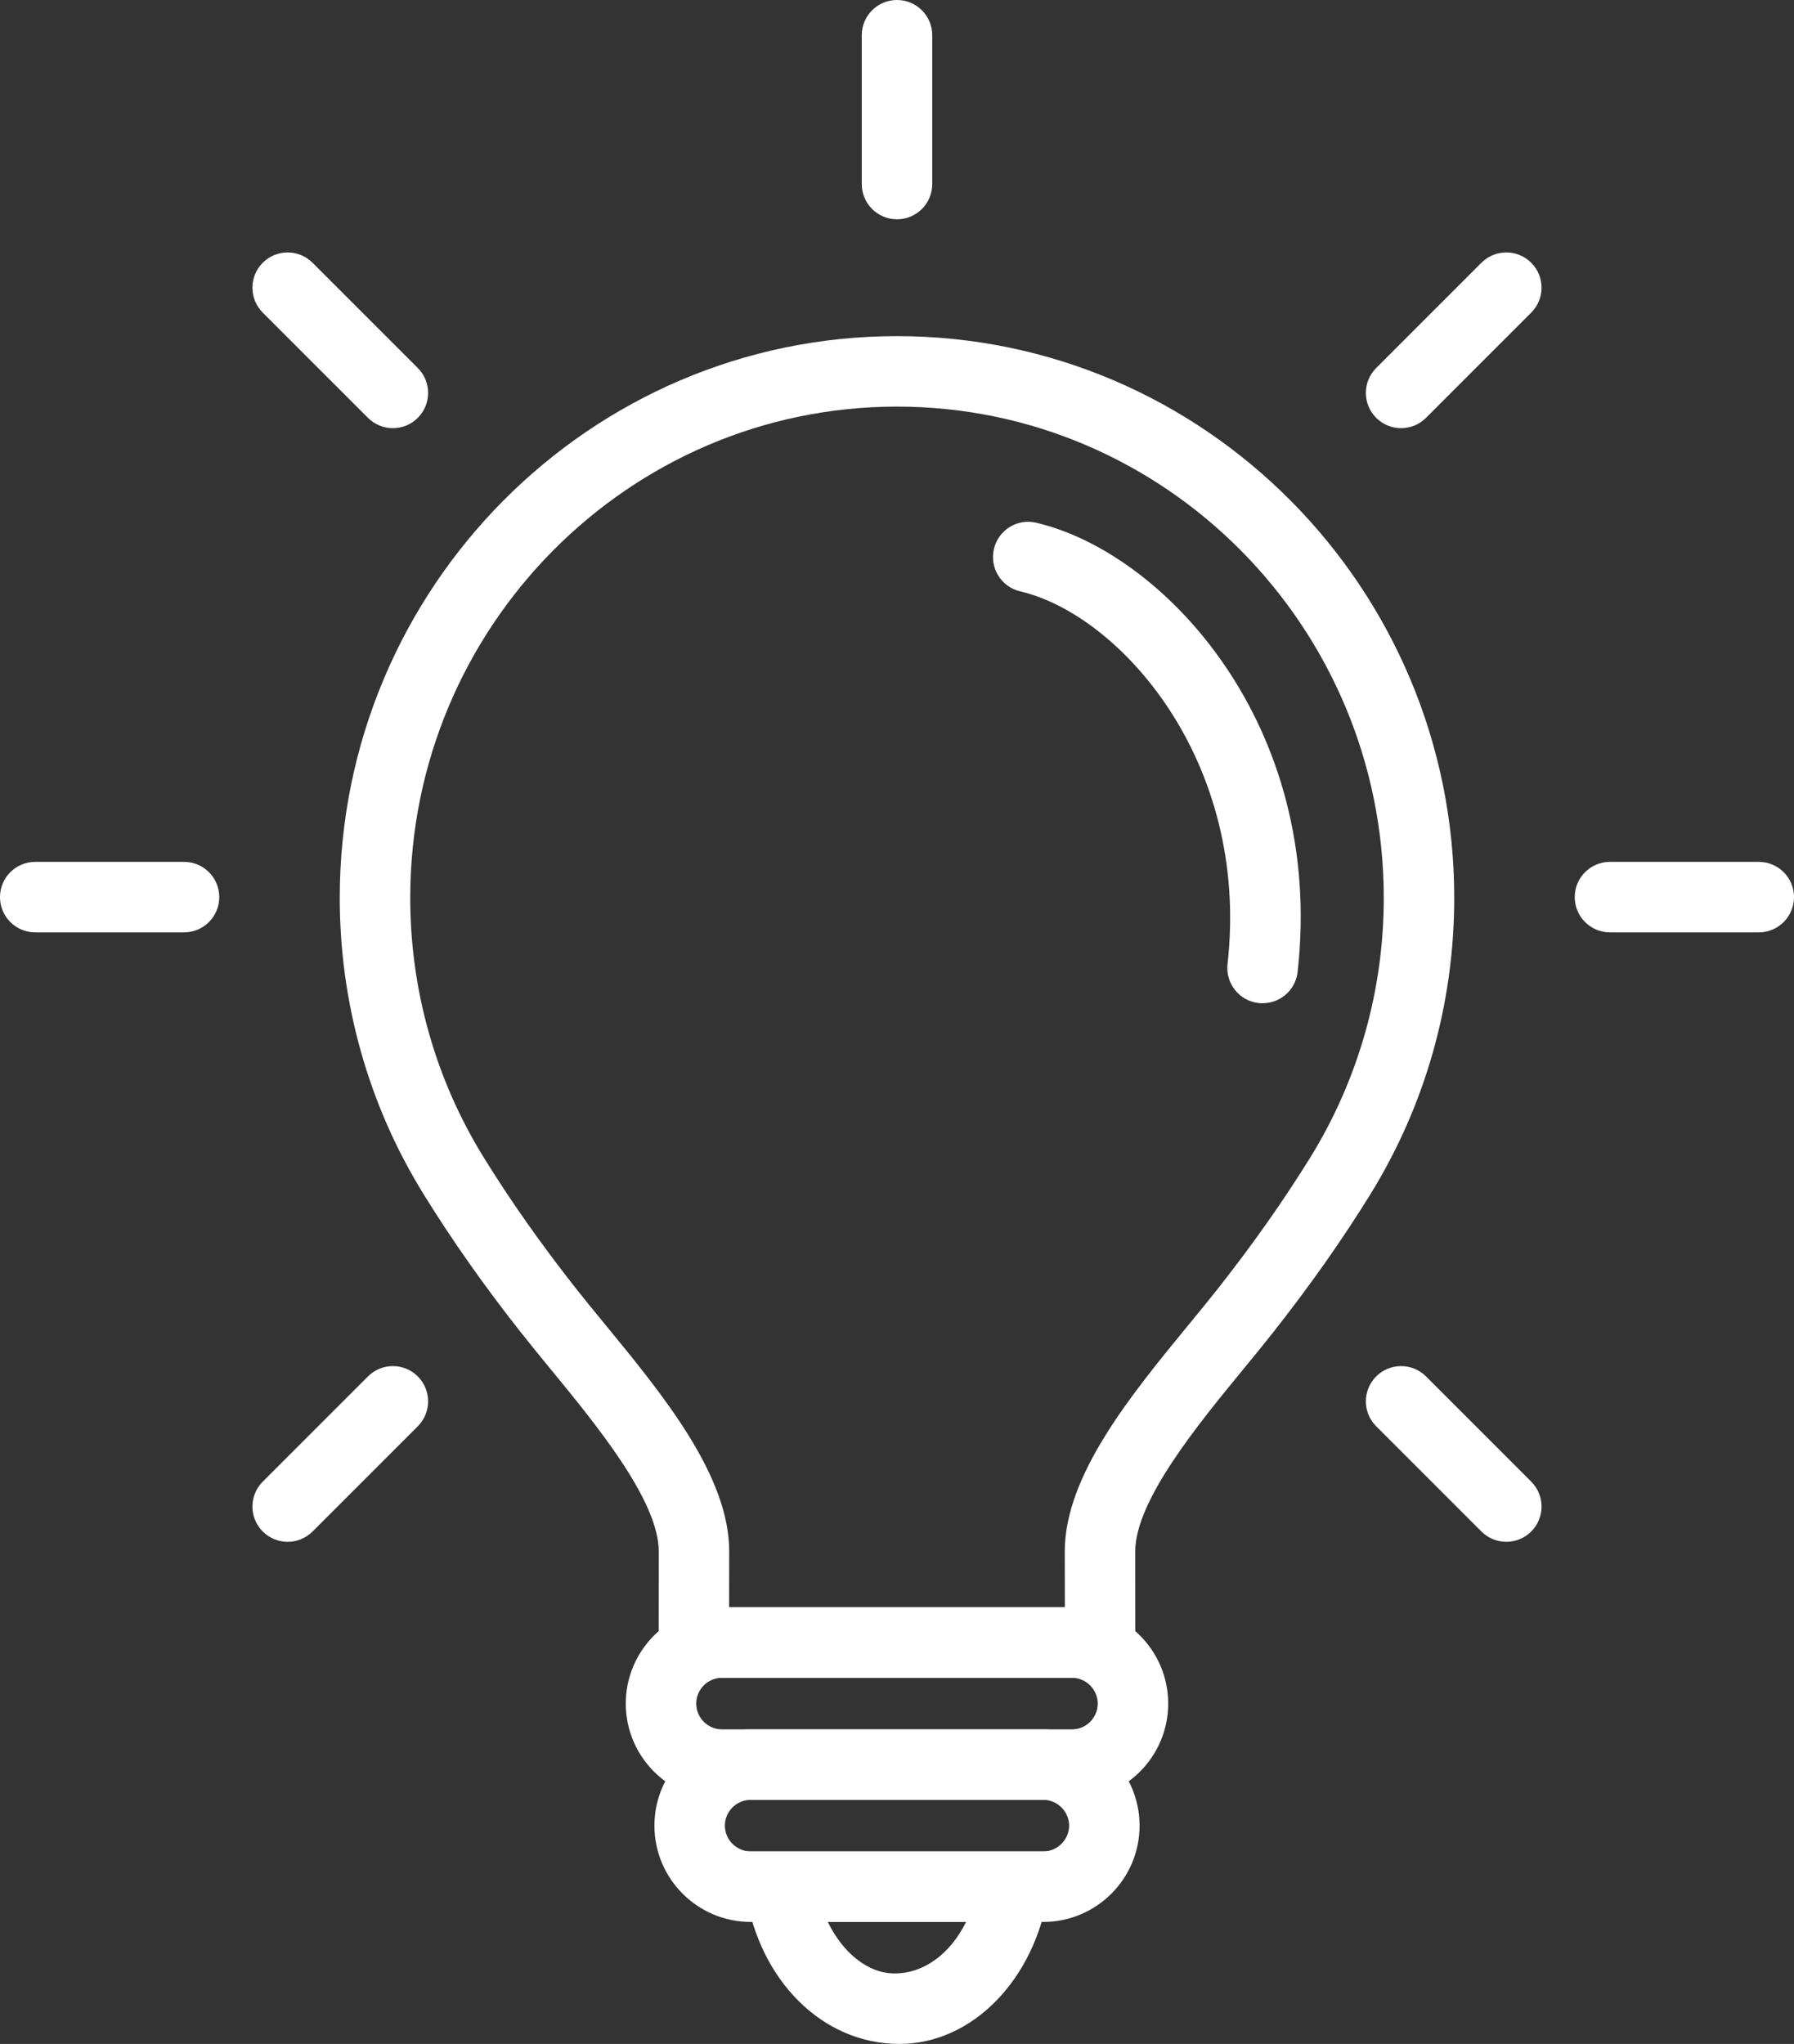
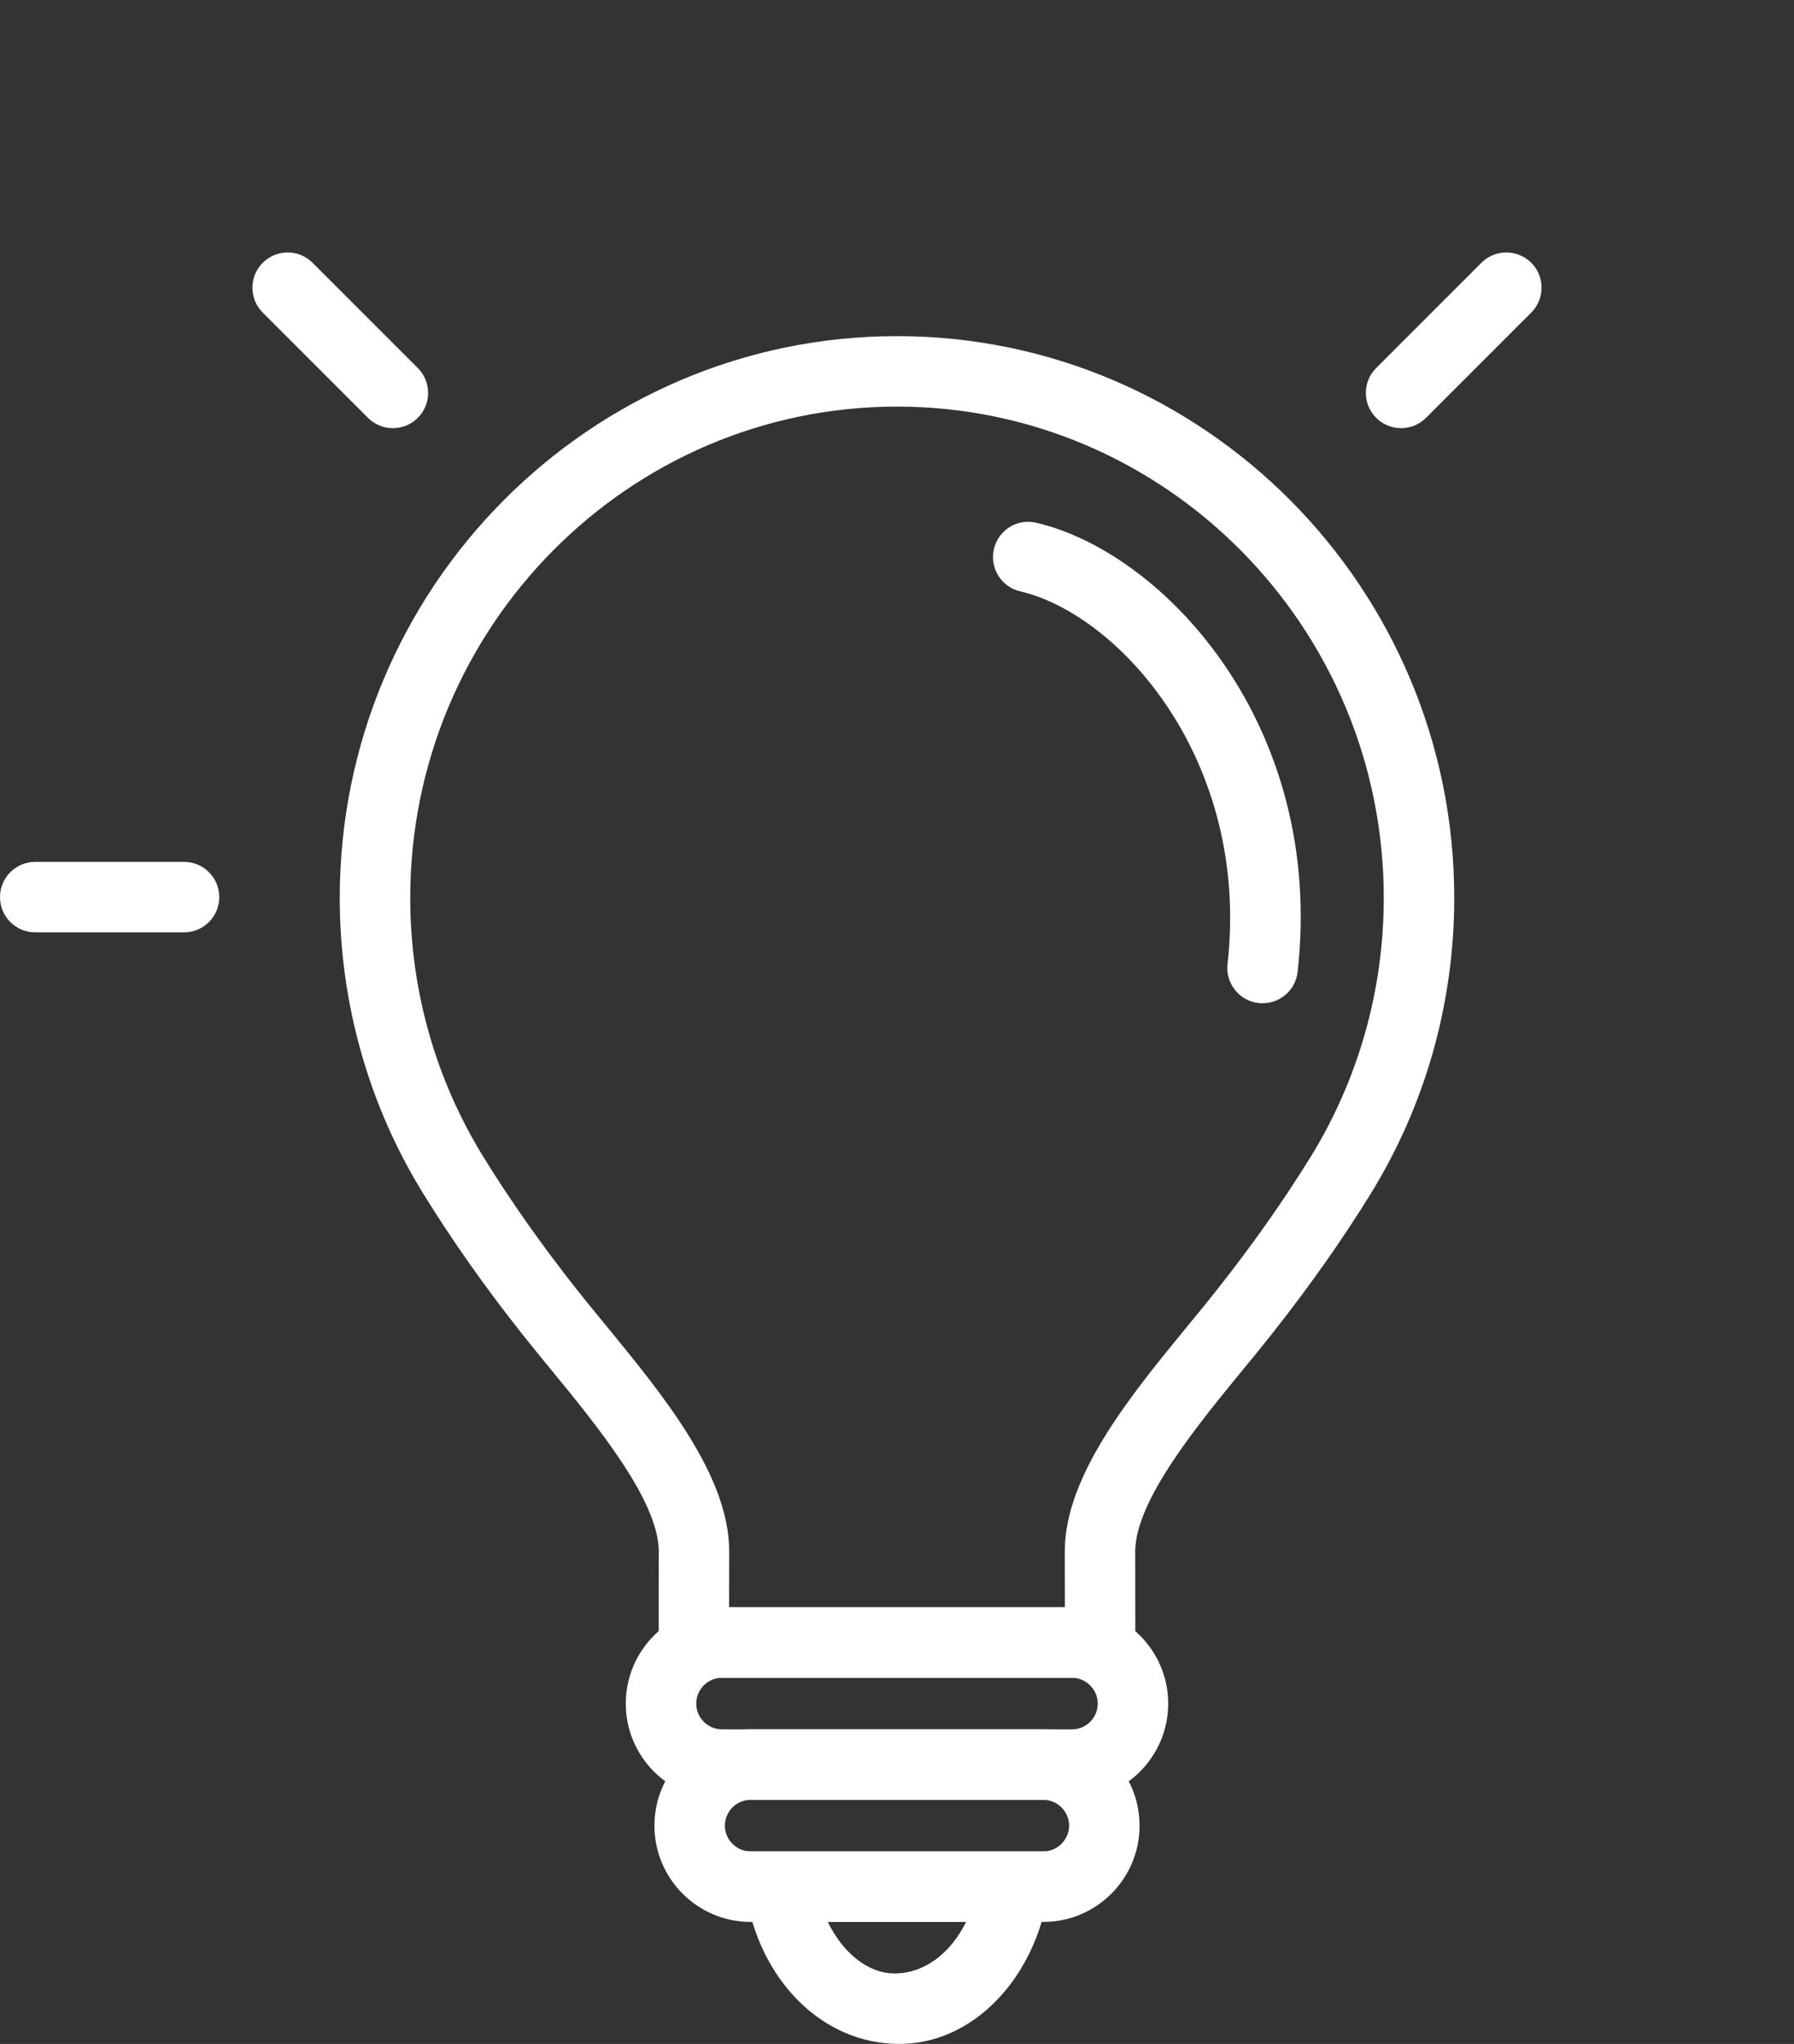
<svg xmlns="http://www.w3.org/2000/svg" id="b" viewBox="0 0 655.7 746.95">
  <rect x="0" y="0" width="655.7" height="746.95" fill="#333333" stroke="none" />
  <defs>
    <style>.d{fill:#ffffff;}</style>
  </defs>
  <g id="c">
    <g>
      <path class="d" d="M402.08,613.16H253.62c-3.42,0-6.69-1.36-9.11-3.79-2.44-2.41-3.77-5.7-3.77-9.12l.03-33.32c0-18.49-22.89-46.33-39.59-66.67-3.77-4.6-7.4-9.02-10.67-13.17-13.51-17.14-25.18-33.68-35.62-50.57-10.09-16.29-17.78-33.78-22.91-51.99-5.18-18.26-7.8-37.25-7.8-56.43,0-113.18,91.36-205.26,203.67-205.26s203.67,92.09,203.67,205.26c0,19.18-2.62,38.17-7.8,56.44-5.18,18.29-12.88,35.77-22.89,51.97-10.46,16.9-22.13,33.44-35.64,50.58-3.27,4.15-6.89,8.56-10.67,13.17-16.7,20.34-39.59,48.18-39.59,66.67l.03,33.32c0,3.42-1.33,6.7-3.77,9.12-2.41,2.43-5.68,3.79-9.11,3.79Zm-135.58-25.76h122.7l-.03-20.46c0-27.71,24.15-57.1,45.43-83.02,3.67-4.46,7.19-8.74,10.36-12.77,12.9-16.37,24.02-32.13,33.96-48.18,8.75-14.16,15.47-29.45,20-45.44,4.55-16,6.84-32.62,6.84-49.43,0-98.98-79.81-179.51-177.91-179.51s-177.91,80.53-177.91,179.51c0,16.8,2.29,33.43,6.84,49.43,4.48,15.92,11.22,31.2,20.02,45.45,9.91,16.04,21.03,31.79,33.93,48.17,3.17,4.02,6.69,8.3,10.36,12.77,21.28,25.92,45.43,55.31,45.43,83.02l-.03,20.46Z" />
      <path class="d" d="M461.49,366.65c-.48,0-.98-.03-1.46-.08-7.07-.79-12.15-7.17-11.37-14.24,8.33-74.4-39.52-127.77-75.76-136.21-6.92-1.61-11.24-8.53-9.63-15.46,1.61-6.92,8.45-11.28,15.47-9.62,46.53,10.83,105.64,73.9,95.53,164.15-.73,6.58-6.31,11.44-12.78,11.44Z" />
-       <path class="d" d="M327.85,80.14c-7.12,0-12.88-5.76-12.88-12.88V12.88c0-7.12,5.76-12.88,12.88-12.88s12.88,5.76,12.88,12.88v54.38c0,7.12-5.76,12.88-12.88,12.88Z" />
-       <path class="d" d="M642.82,340.73h-54.38c-7.12,0-12.88-5.76-12.88-12.88s5.76-12.88,12.88-12.88h54.38c7.12,0,12.88,5.76,12.88,12.88s-5.76,12.88-12.88,12.88Z" />
      <path class="d" d="M67.26,340.73H12.88c-7.12,0-12.88-5.76-12.88-12.88s5.76-12.88,12.88-12.88h54.38c7.12,0,12.88,5.76,12.88,12.88s-5.76,12.88-12.88,12.88Z" />
-       <path class="d" d="M550.56,563.45c-3.3,0-6.59-1.26-9.11-3.77l-38.46-38.46c-5.03-5.03-5.03-13.18,0-18.21s13.18-5.03,18.21,0l38.46,38.46c5.03,5.03,5.03,13.18,0,18.21-2.52,2.52-5.81,3.77-9.11,3.77Z" />
      <path class="d" d="M143.6,156.47c-3.3,0-6.59-1.26-9.11-3.77l-38.46-38.46c-5.03-5.03-5.03-13.18,0-18.21,5.03-5.03,13.18-5.03,18.21,0l38.46,38.46c5.03,5.03,5.03,13.18,0,18.21-2.52,2.52-5.81,3.77-9.11,3.77Z" />
-       <path class="d" d="M105.14,563.45c-3.3,0-6.59-1.26-9.11-3.77-5.03-5.03-5.03-13.18,0-18.21l38.46-38.46c5.03-5.03,13.18-5.03,18.21,0,5.03,5.03,5.03,13.18,0,18.21l-38.46,38.46c-2.52,2.52-5.81,3.77-9.11,3.77Z" />
      <path class="d" d="M512.1,156.47c-3.3,0-6.59-1.26-9.11-3.77-5.03-5.03-5.03-13.18,0-18.21l38.46-38.46c5.03-5.03,13.18-5.03,18.21,0s5.03,13.18,0,18.21l-38.46,38.46c-2.52,2.52-5.81,3.77-9.11,3.77Z" />
      <path class="d" d="M391.81,657.75h-127.93c-19.39,0-35.16-15.78-35.16-35.18s15.77-35.18,35.16-35.18h127.93c19.39,0,35.16,15.78,35.16,35.18s-15.77,35.18-35.16,35.18Zm-127.93-44.6c-5.18,0-9.41,4.23-9.41,9.42s4.23,9.42,9.41,9.42h127.93c5.18,0,9.41-4.23,9.41-9.42s-4.3-9.42-9.41-9.42h-127.93Z" />
      <path class="d" d="M328.73,746.95c-28.3,0-51.21-23.34-56.22-55.49l-2.31-14.87h115.3l-2.31,14.87c-5.01,32.15-27.92,55.49-54.46,55.49Zm-26.18-44.6c5.51,11.34,14.69,18.84,24.42,18.84,10.99,0,20.55-7.5,26.13-18.84h-50.56Z" />
      <path class="d" d="M381.35,702.36h-107c-19.39,0-35.16-15.78-35.16-35.18s15.77-35.18,35.16-35.18h107c19.39,0,35.16,15.78,35.16,35.18s-15.77,35.18-35.16,35.18Zm-107-44.6c-5.18,0-9.41,4.23-9.41,9.42s4.3,9.42,9.41,9.42h107c5.11,0,9.41-4.31,9.41-9.42s-4.23-9.42-9.41-9.42h-107Z" />
    </g>
  </g>
</svg>